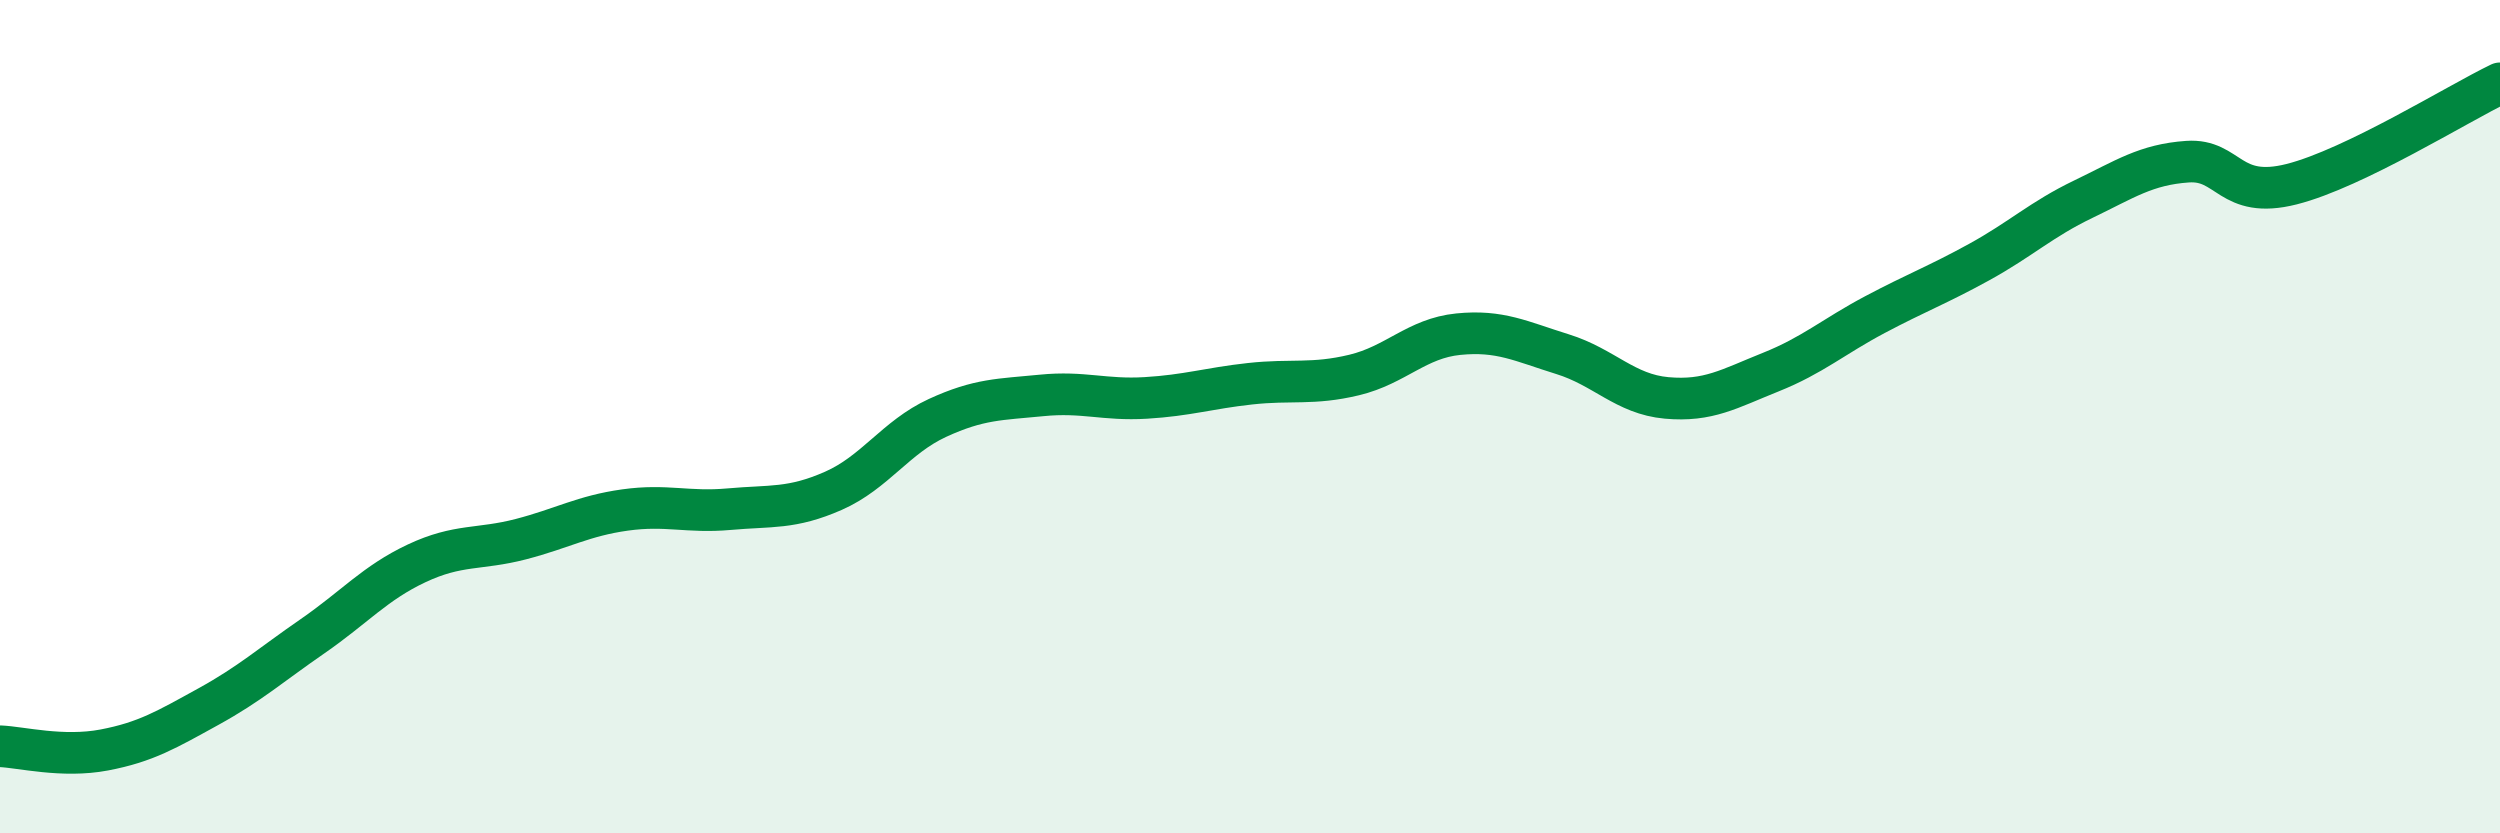
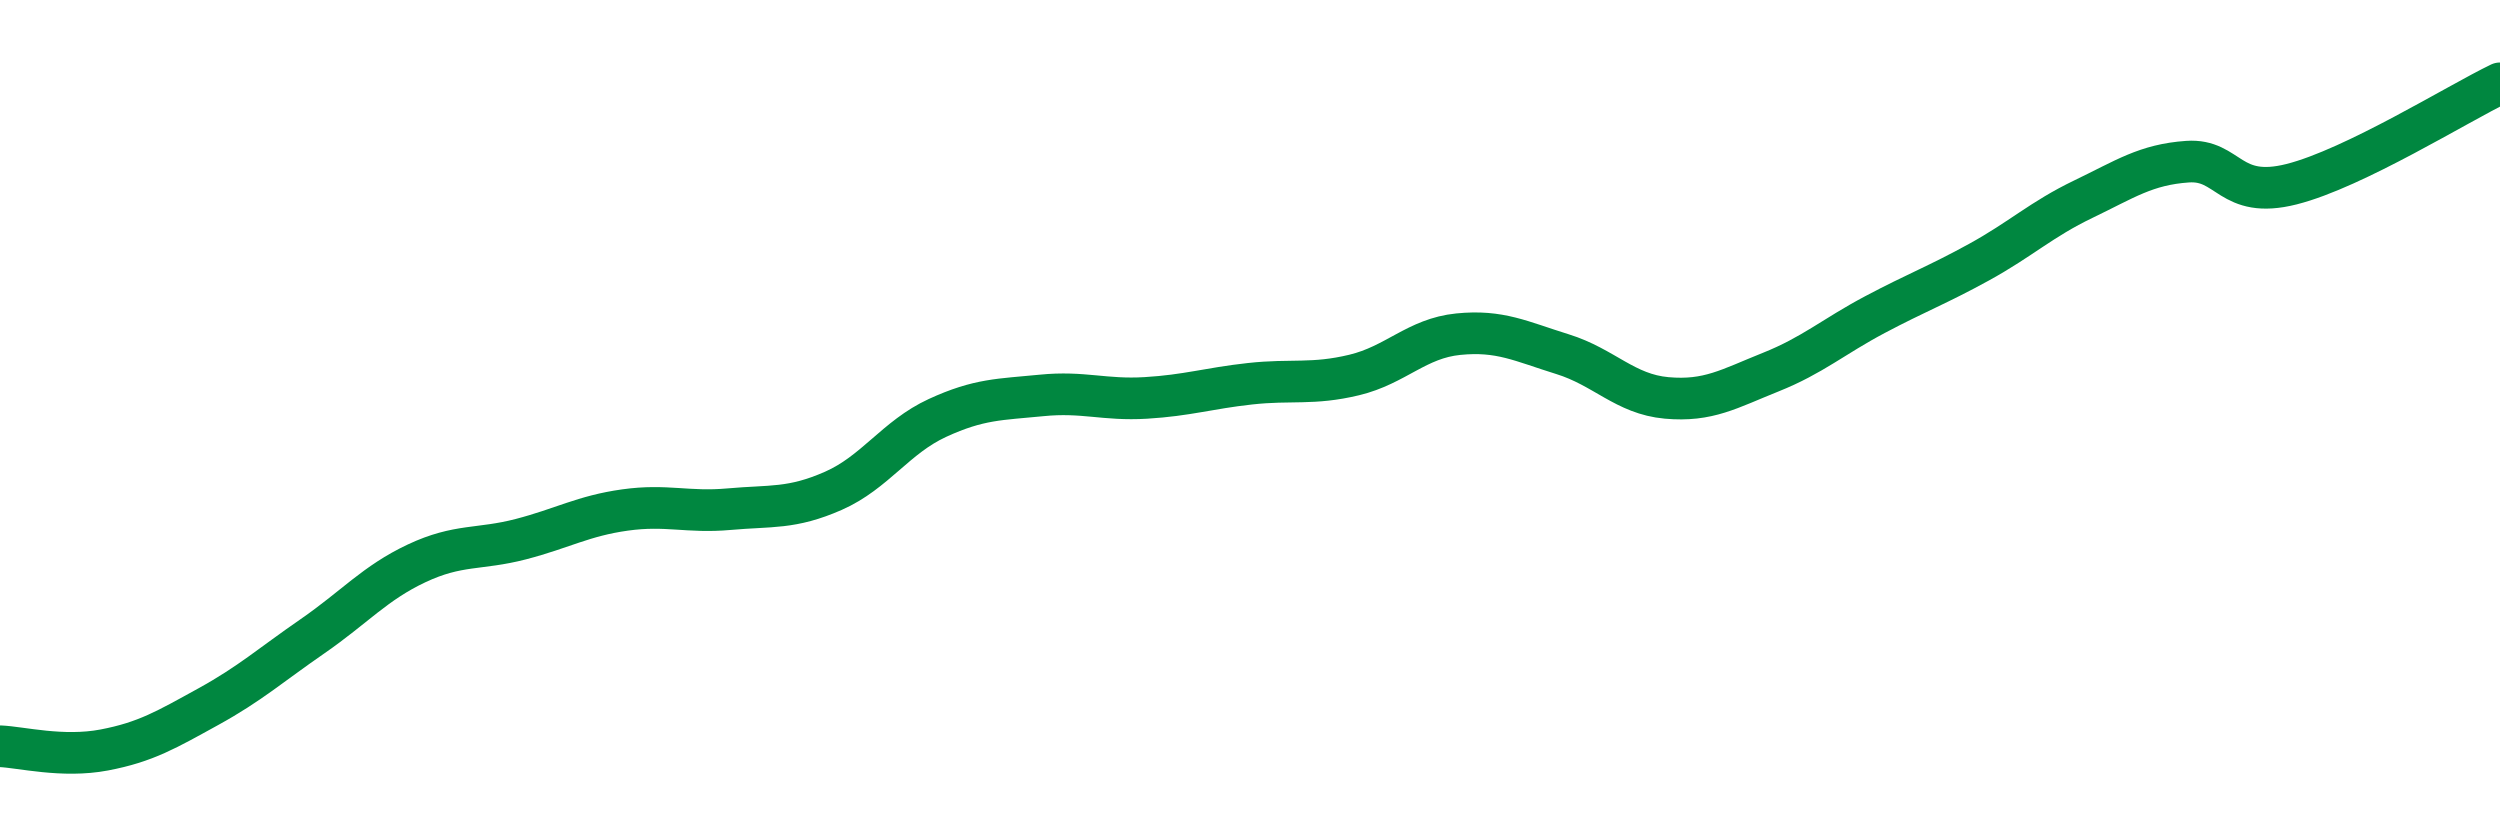
<svg xmlns="http://www.w3.org/2000/svg" width="60" height="20" viewBox="0 0 60 20">
-   <path d="M 0,17.91 C 0.5,17.93 1.5,18.19 2.5,18 C 3.5,17.81 4,17.51 5,16.96 C 6,16.41 6.5,15.96 7.5,15.27 C 8.5,14.58 9,13.99 10,13.52 C 11,13.05 11.5,13.2 12.5,12.94 C 13.5,12.68 14,12.38 15,12.24 C 16,12.1 16.5,12.31 17.5,12.22 C 18.5,12.13 19,12.22 20,11.78 C 21,11.34 21.5,10.49 22.5,10.03 C 23.5,9.57 24,9.59 25,9.49 C 26,9.39 26.5,9.61 27.5,9.55 C 28.5,9.49 29,9.32 30,9.21 C 31,9.1 31.5,9.24 32.5,9 C 33.5,8.76 34,8.12 35,8.02 C 36,7.92 36.5,8.19 37.5,8.5 C 38.5,8.81 39,9.46 40,9.55 C 41,9.64 41.5,9.33 42.5,8.93 C 43.5,8.53 44,8.08 45,7.55 C 46,7.02 46.5,6.84 47.5,6.29 C 48.5,5.74 49,5.26 50,4.78 C 51,4.3 51.5,3.95 52.5,3.88 C 53.5,3.81 53.5,4.8 55,4.42 C 56.5,4.04 59,2.48 60,2L60 20L0 20Z" fill="#008740" opacity="0.1" stroke-linecap="round" stroke-linejoin="round" />
  <path d="M 0,17.91 C 0.5,17.93 1.5,18.19 2.5,18 C 3.5,17.81 4,17.51 5,16.96 C 6,16.41 6.5,15.96 7.5,15.27 C 8.5,14.58 9,13.99 10,13.52 C 11,13.05 11.5,13.2 12.5,12.94 C 13.5,12.68 14,12.38 15,12.24 C 16,12.1 16.5,12.31 17.5,12.22 C 18.5,12.13 19,12.22 20,11.78 C 21,11.34 21.5,10.49 22.5,10.03 C 23.5,9.57 24,9.59 25,9.49 C 26,9.39 26.5,9.61 27.5,9.55 C 28.5,9.49 29,9.32 30,9.21 C 31,9.1 31.5,9.24 32.5,9 C 33.5,8.76 34,8.12 35,8.02 C 36,7.92 36.5,8.19 37.5,8.5 C 38.5,8.81 39,9.46 40,9.55 C 41,9.64 41.5,9.33 42.5,8.93 C 43.5,8.53 44,8.08 45,7.55 C 46,7.02 46.5,6.84 47.5,6.29 C 48.5,5.74 49,5.26 50,4.78 C 51,4.3 51.5,3.95 52.5,3.88 C 53.5,3.81 53.5,4.8 55,4.42 C 56.5,4.04 59,2.48 60,2" stroke="#008740" stroke-width="1" fill="none" stroke-linecap="round" stroke-linejoin="round" />
</svg>